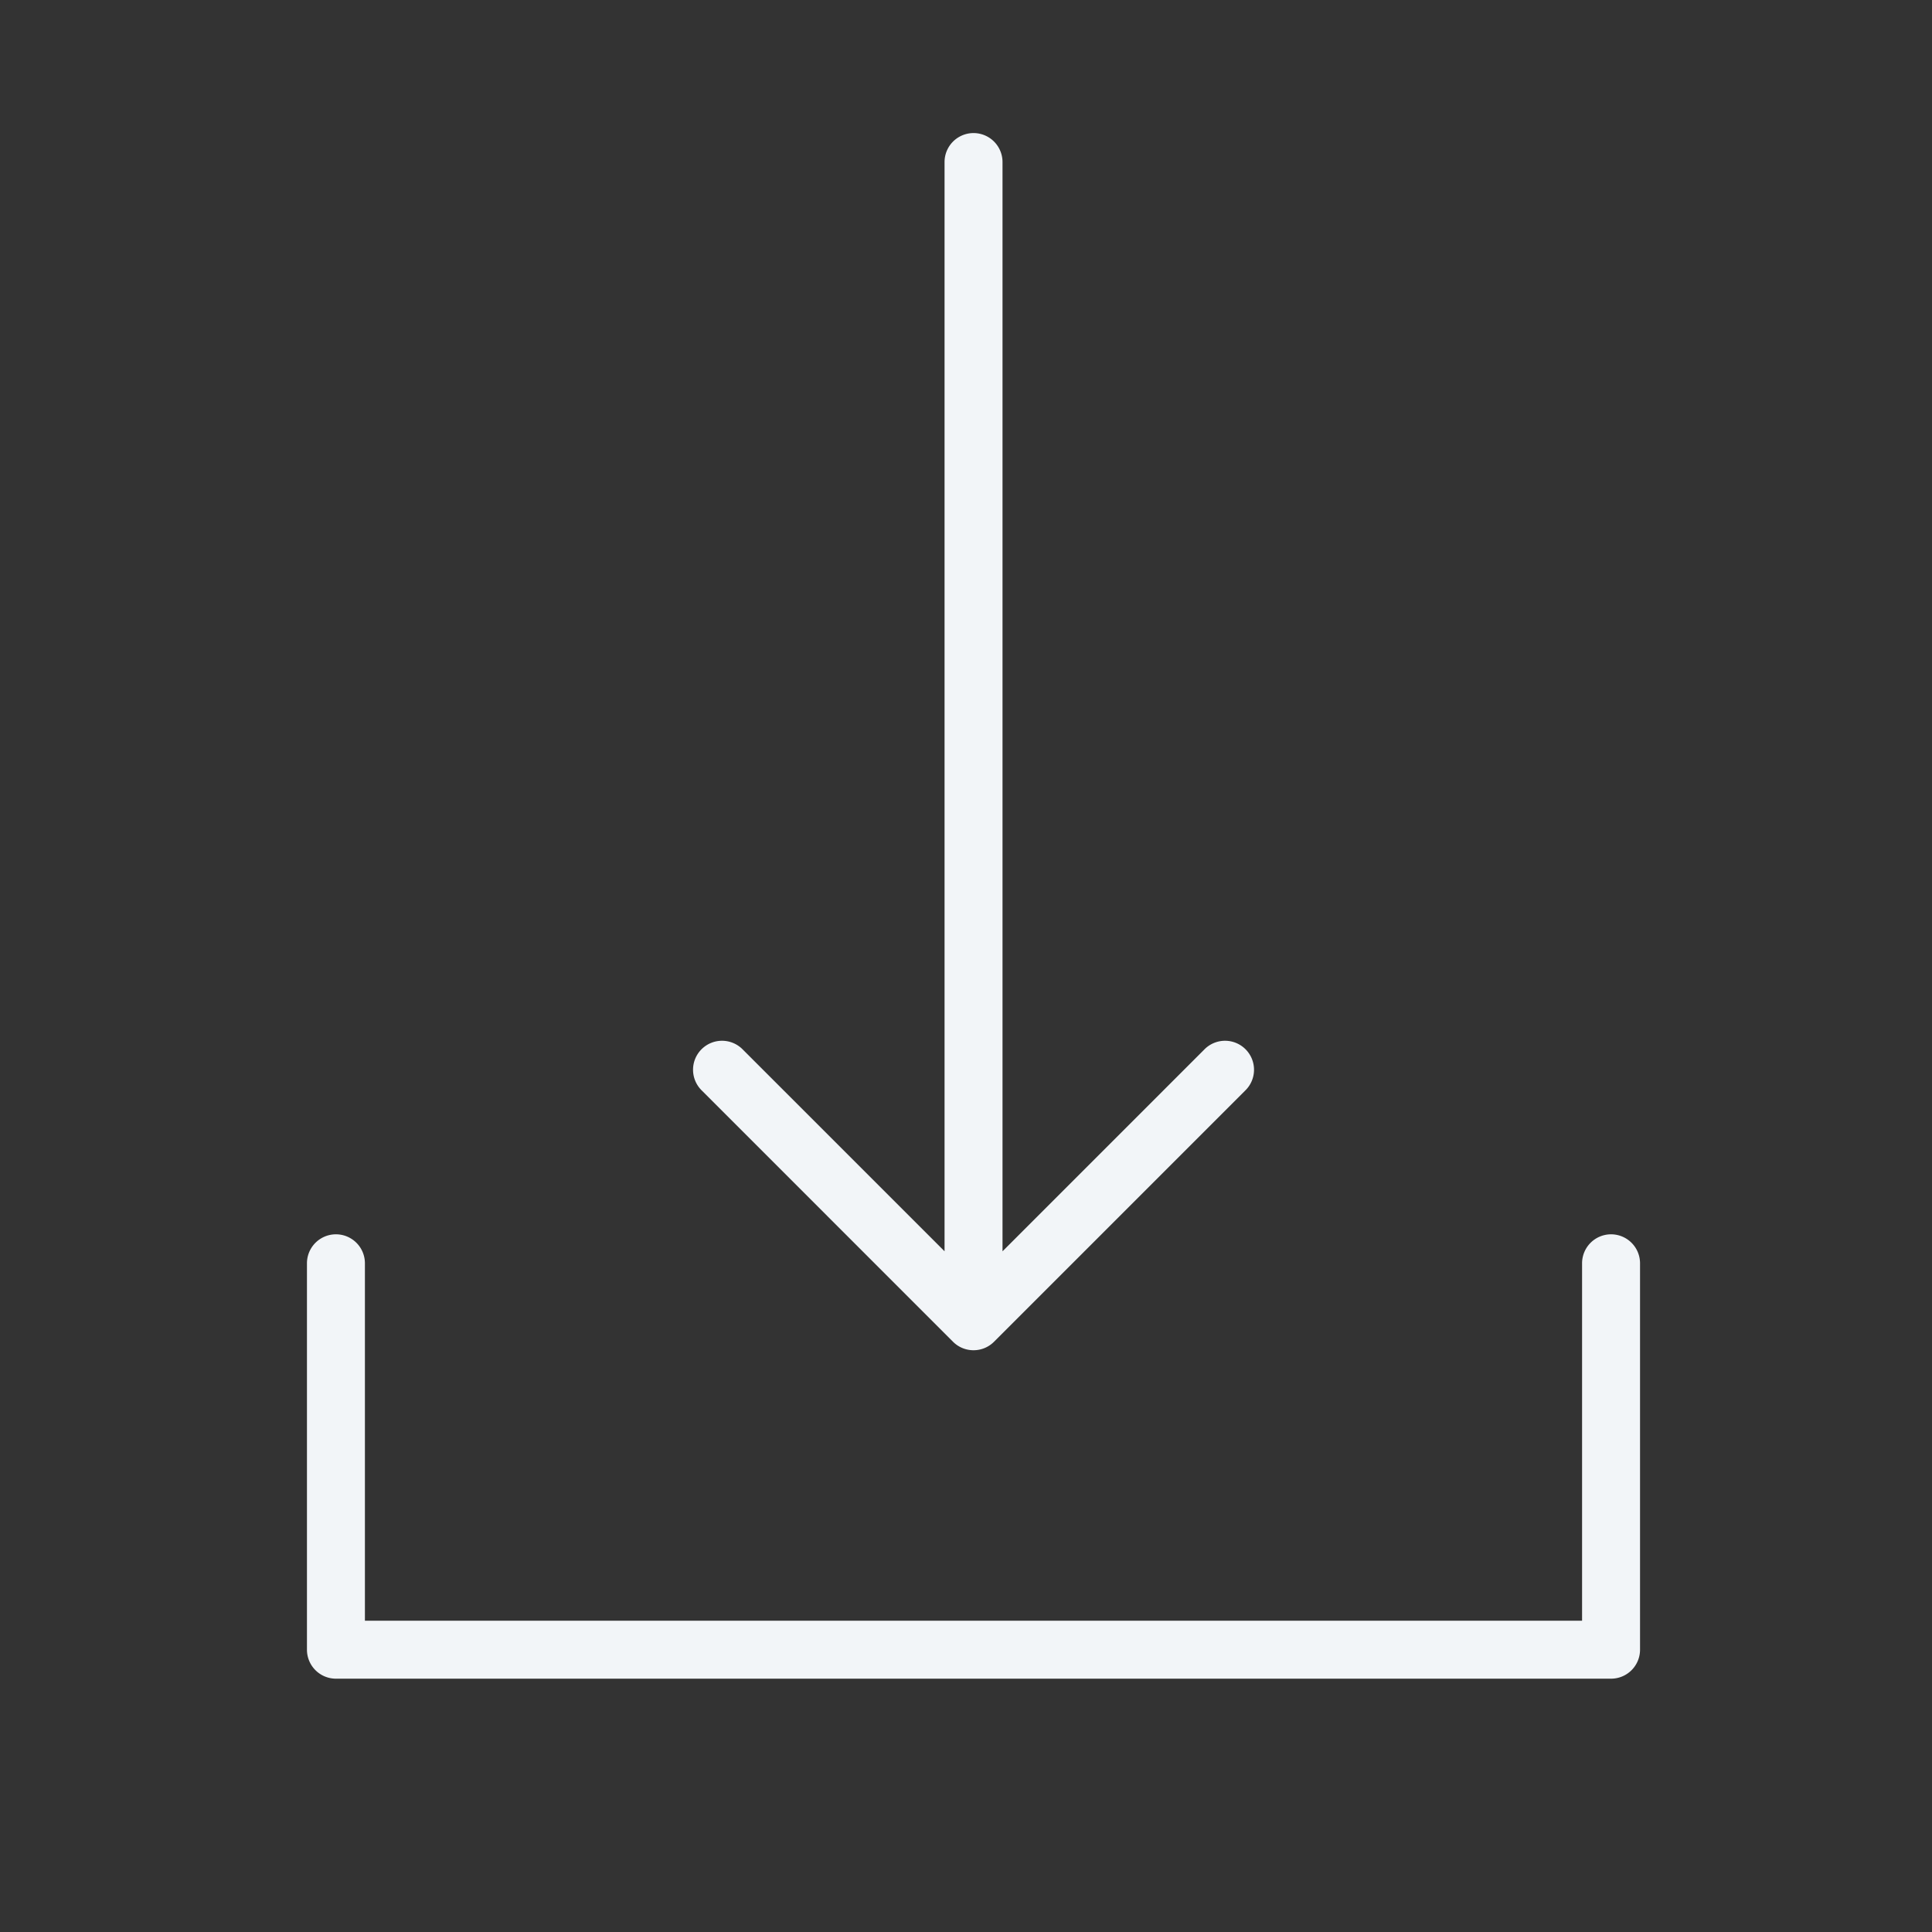
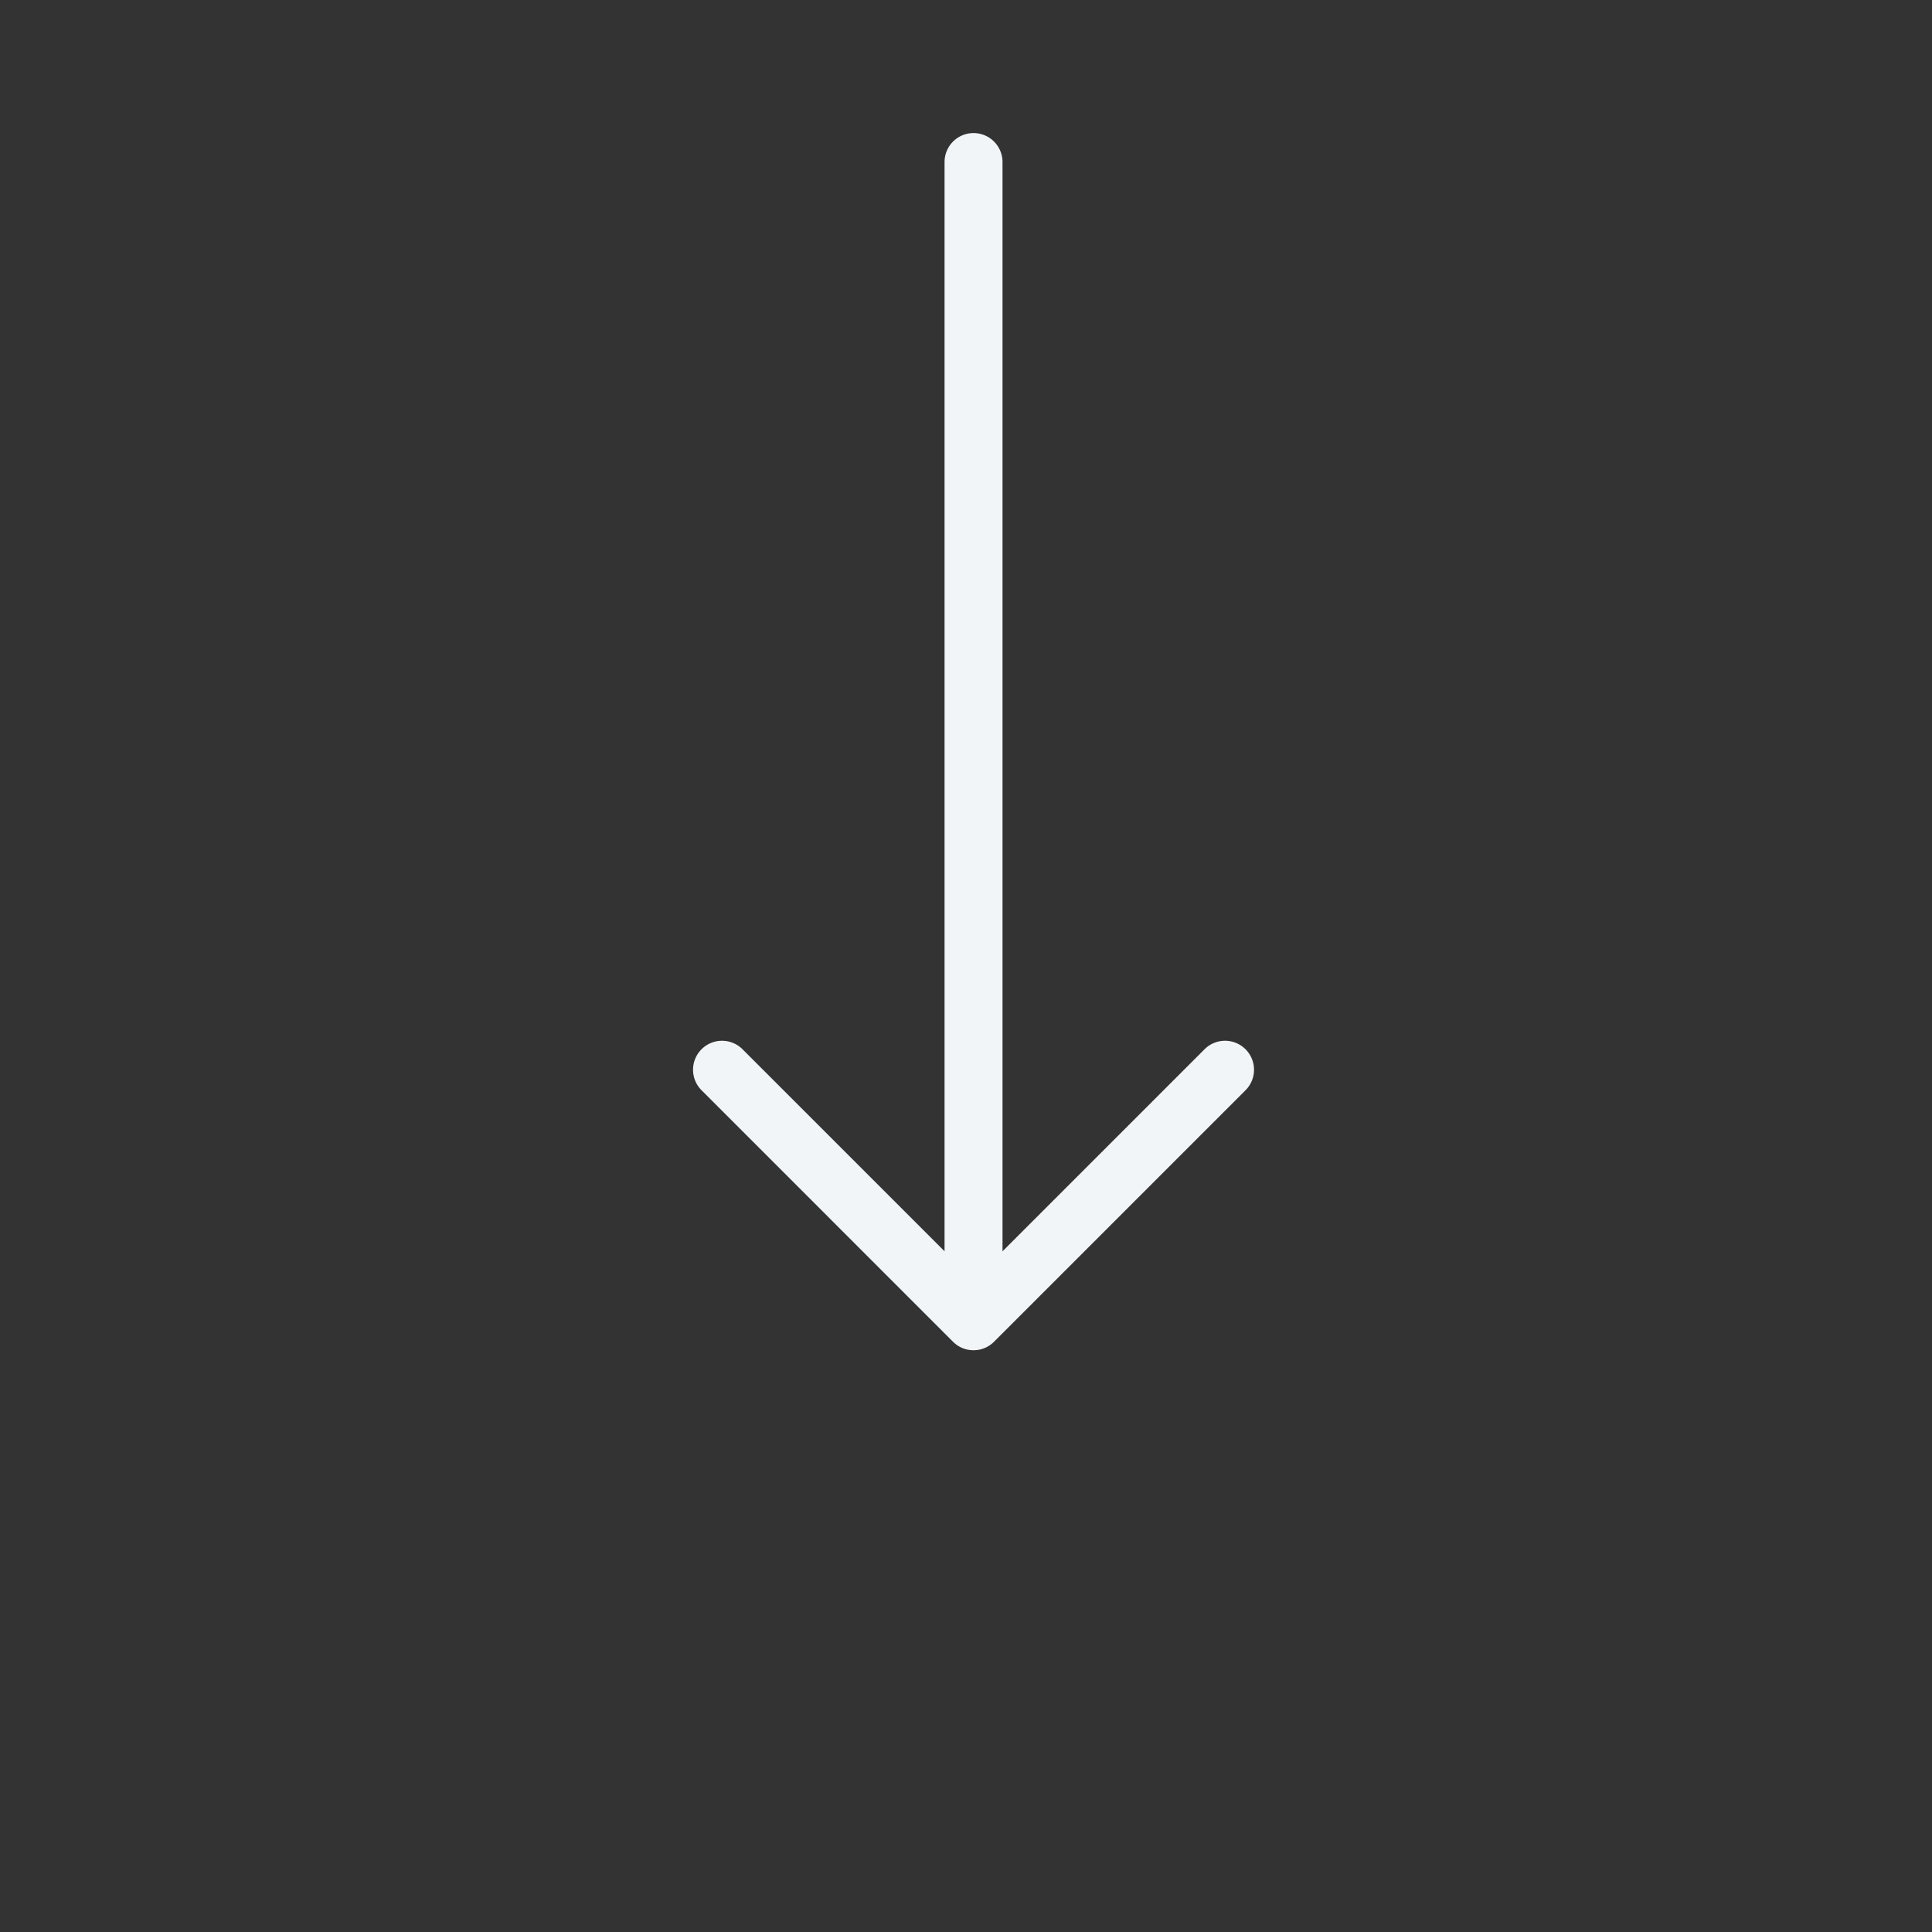
<svg xmlns="http://www.w3.org/2000/svg" viewBox="0 0 100 100" fill-rule="evenodd">
  <rect x="0" y="0" width="100" height="100" fill="#333333" stroke="none" />
  <g class="t-group-origins">
-     <path d="M83.388 63.888a1.5 1.5 0 0 0-1.5 1.5v18.5h-63v-18.5a1.5 1.5 0 1 0-3 0v20a1.5 1.5 0 0 0 1.5 1.5h66a1.5 1.5 0 0 0 1.5-1.5v-20a1.5 1.5 0 0 0-1.5-1.5z" stroke-width="0" stroke="#f2f5f8" fill="#f2f5f8" stroke-width-old="0" />
    <path d="M49.328 69.449c.293.293.677.439 1.061.439s.768-.146 1.061-.439l13-13a1.5 1.5 0 1 0-2.121-2.121L51.89 64.767V8.388a1.5 1.5 0 1 0-3 0v56.379L38.451 54.328a1.5 1.5 0 1 0-2.121 2.121l12.998 13z" stroke-width="0" stroke="#f2f5f8" fill="#f2f5f8" stroke-width-old="0" />
  </g>
</svg>